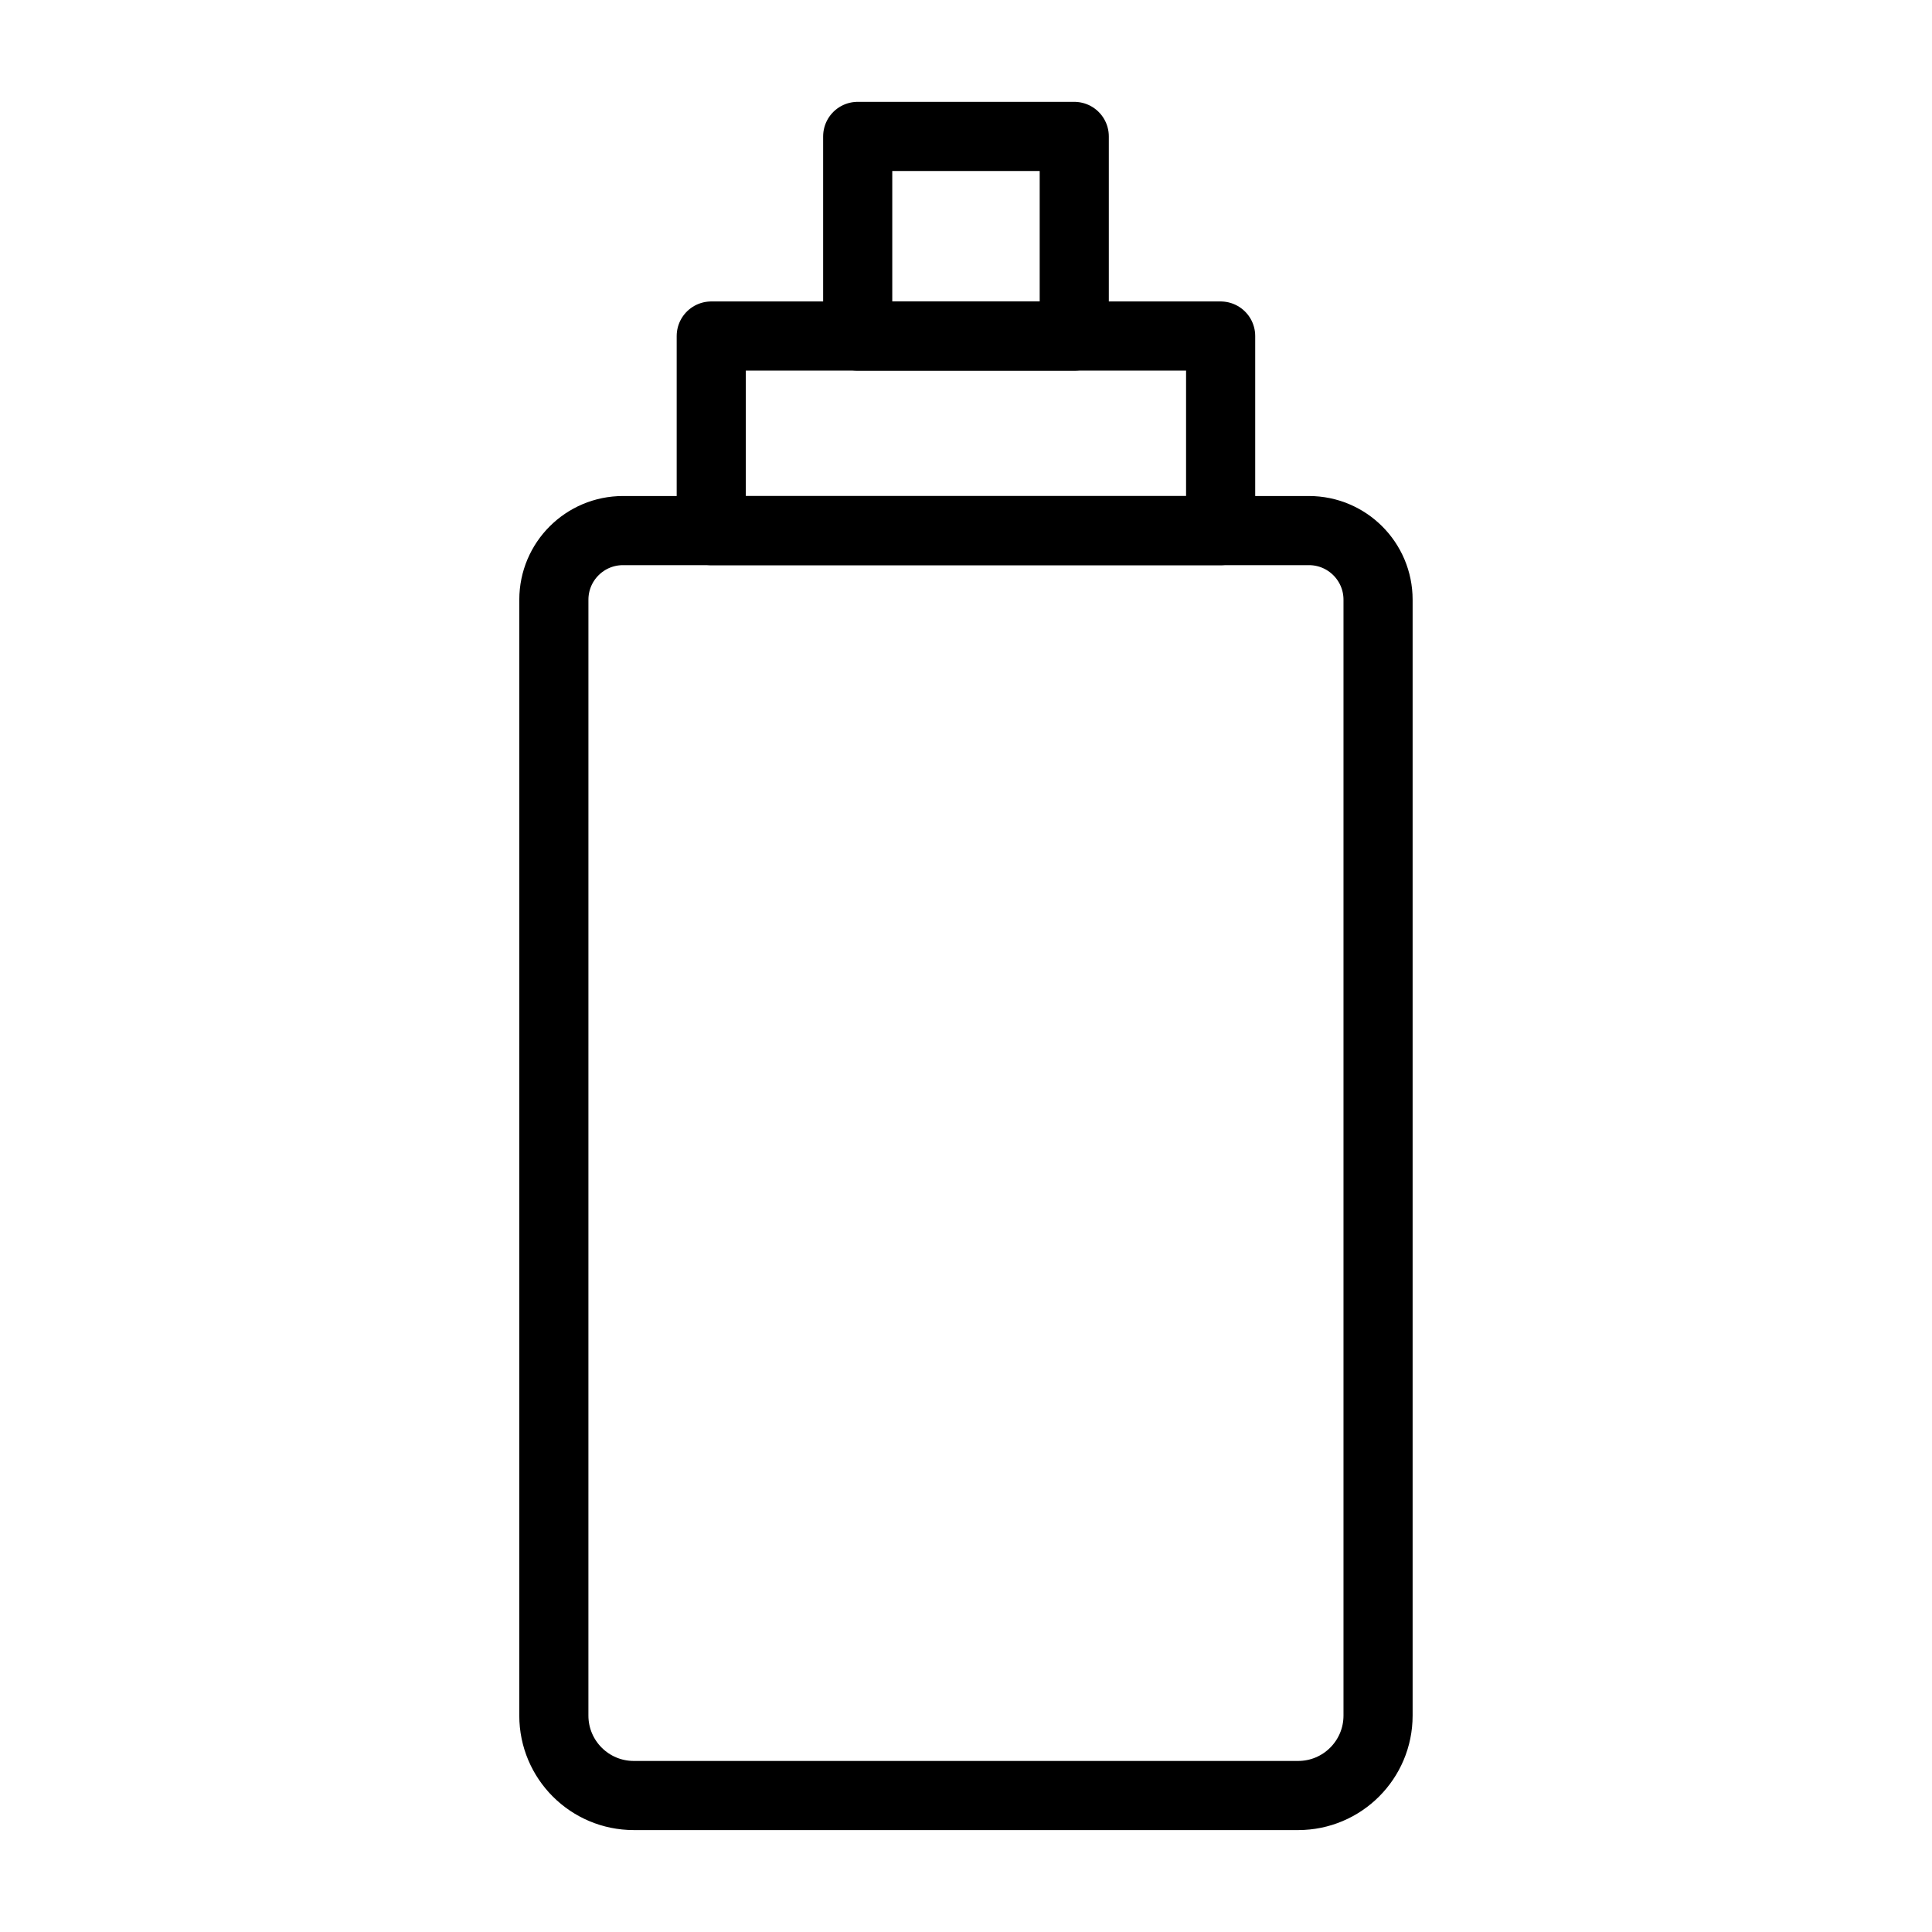
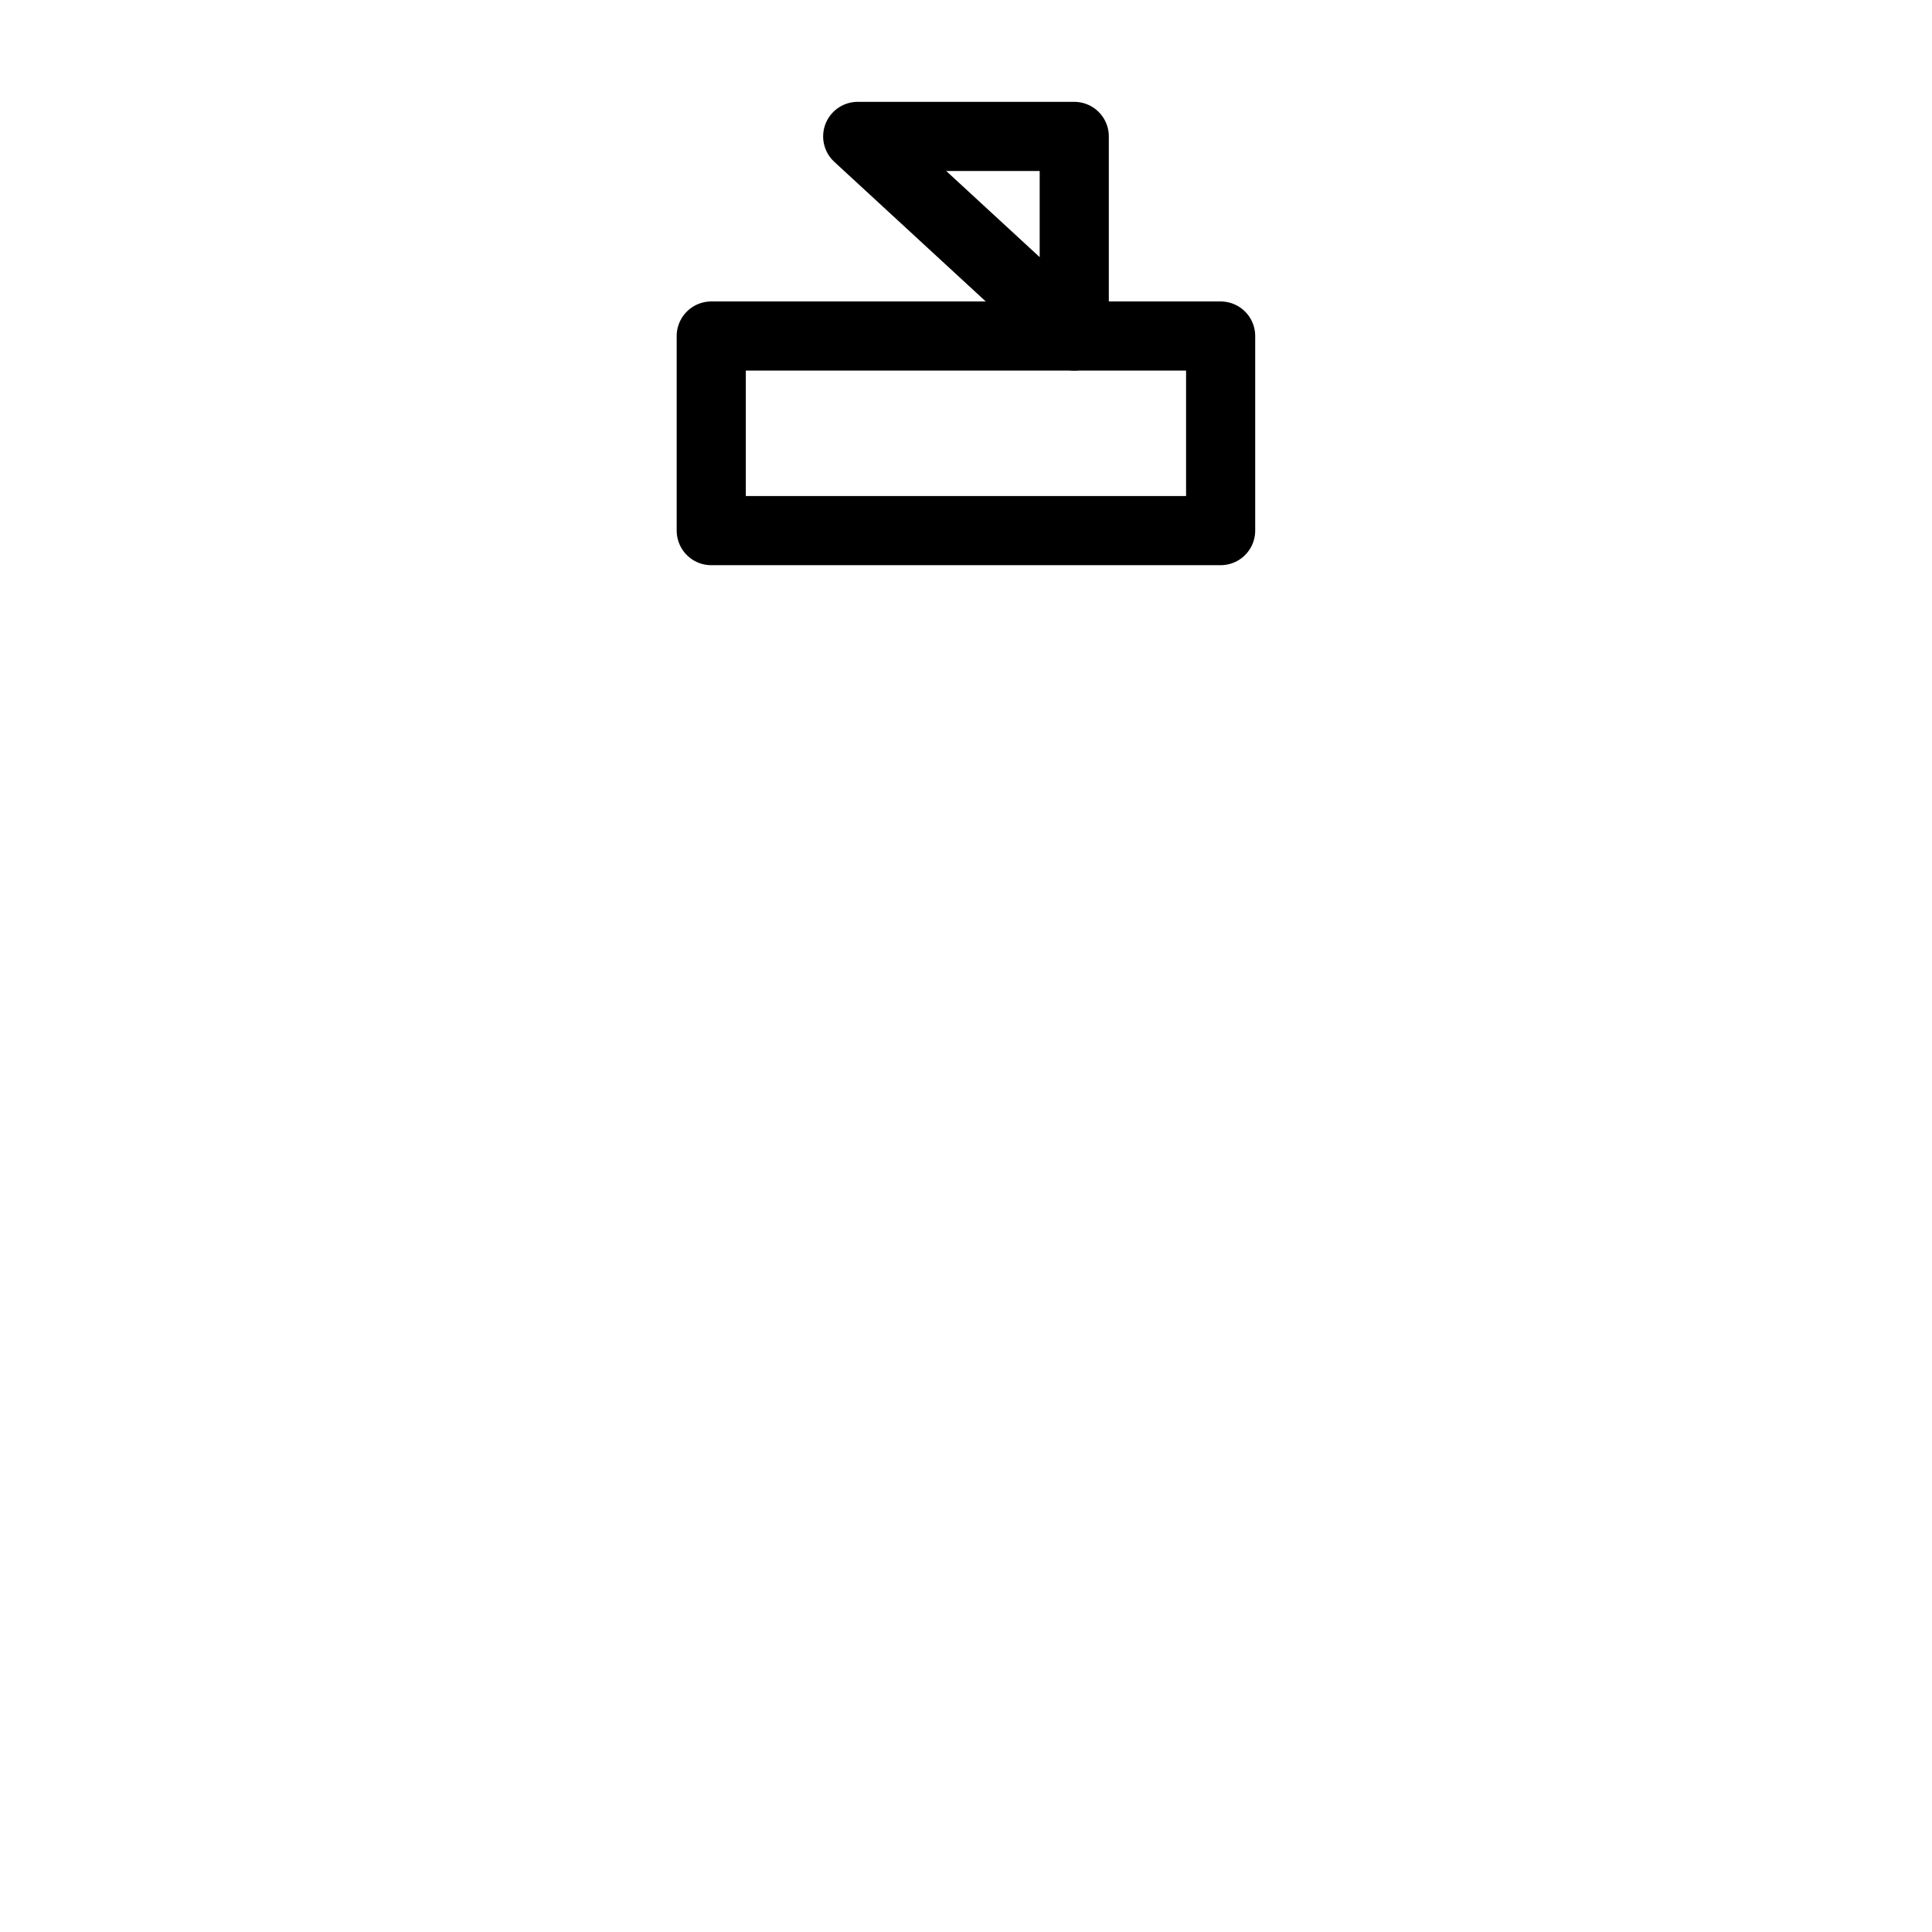
<svg xmlns="http://www.w3.org/2000/svg" width="800px" height="800px" version="1.1" viewBox="144 144 512 512">
  <g fill="none" stroke="#000000" stroke-linecap="round" stroke-linejoin="round" stroke-miterlimit="10" stroke-width="2">
-     <path transform="matrix(9.16 0 0 9.16 148.09 148.09)" d="m24.368 3.5h6.265v5.775h-6.265z" />
+     <path transform="matrix(9.16 0 0 9.16 148.09 148.09)" d="m24.368 3.5h6.265v5.775z" />
    <path transform="matrix(9.16 0 0 9.16 148.09 148.09)" d="m20.131 9.275h14.737v5.63h-14.737z" />
-     <path transform="matrix(9.16 0 0 9.16 148.09 148.09)" d="m27.5 6.388" />
-     <path transform="matrix(9.16 0 0 9.16 148.09 148.09)" d="m37.11 51.5h-19.22c-1.277 0-2.313-1.035-2.313-2.313l4.26e-4 -32.283c0-1.105 0.896-2 2-2h19.845c1.105 0 2 0.896 2 2v32.283c0 1.277-1.035 2.313-2.313 2.313z" />
  </g>
</svg>